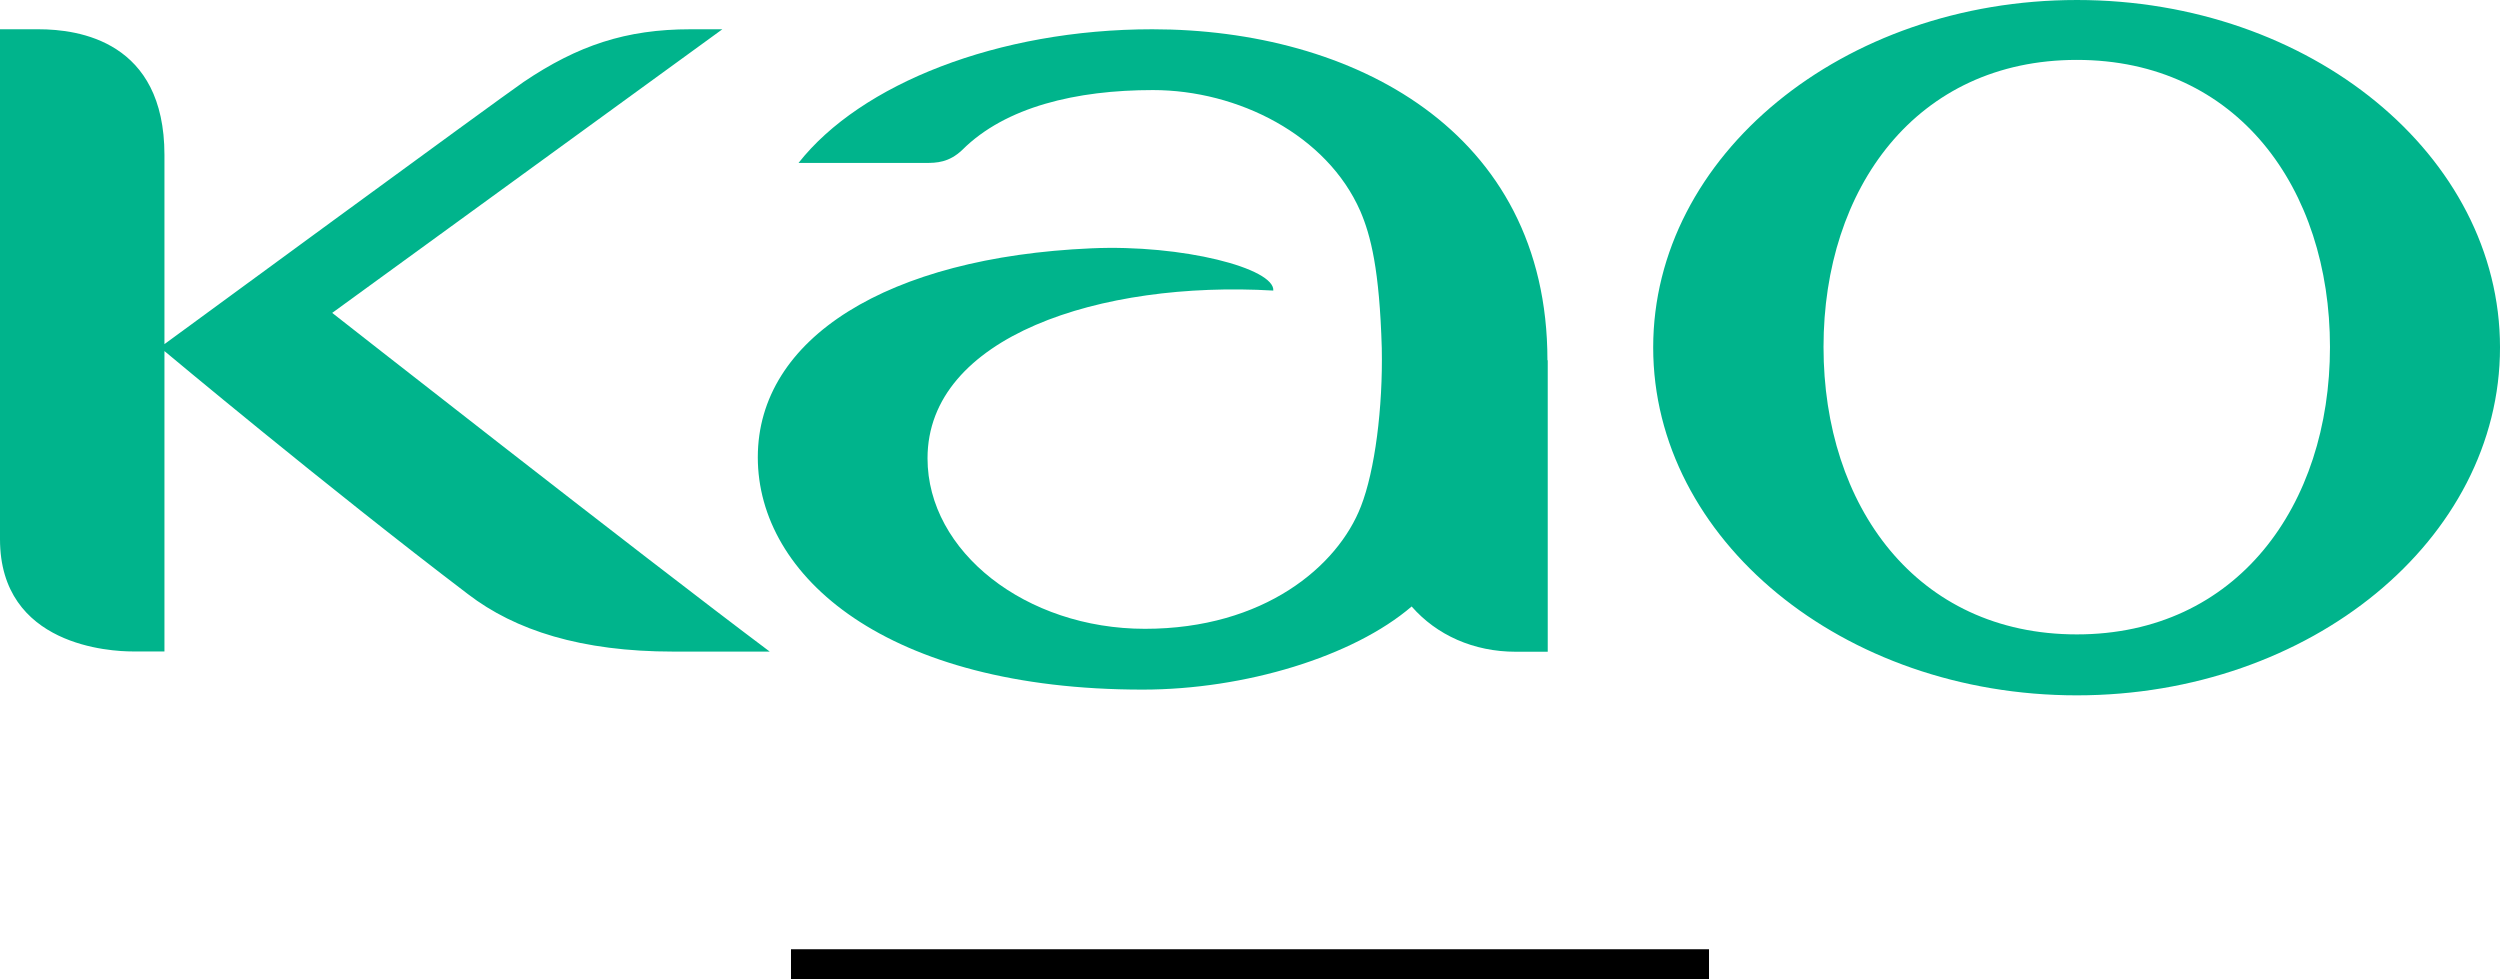
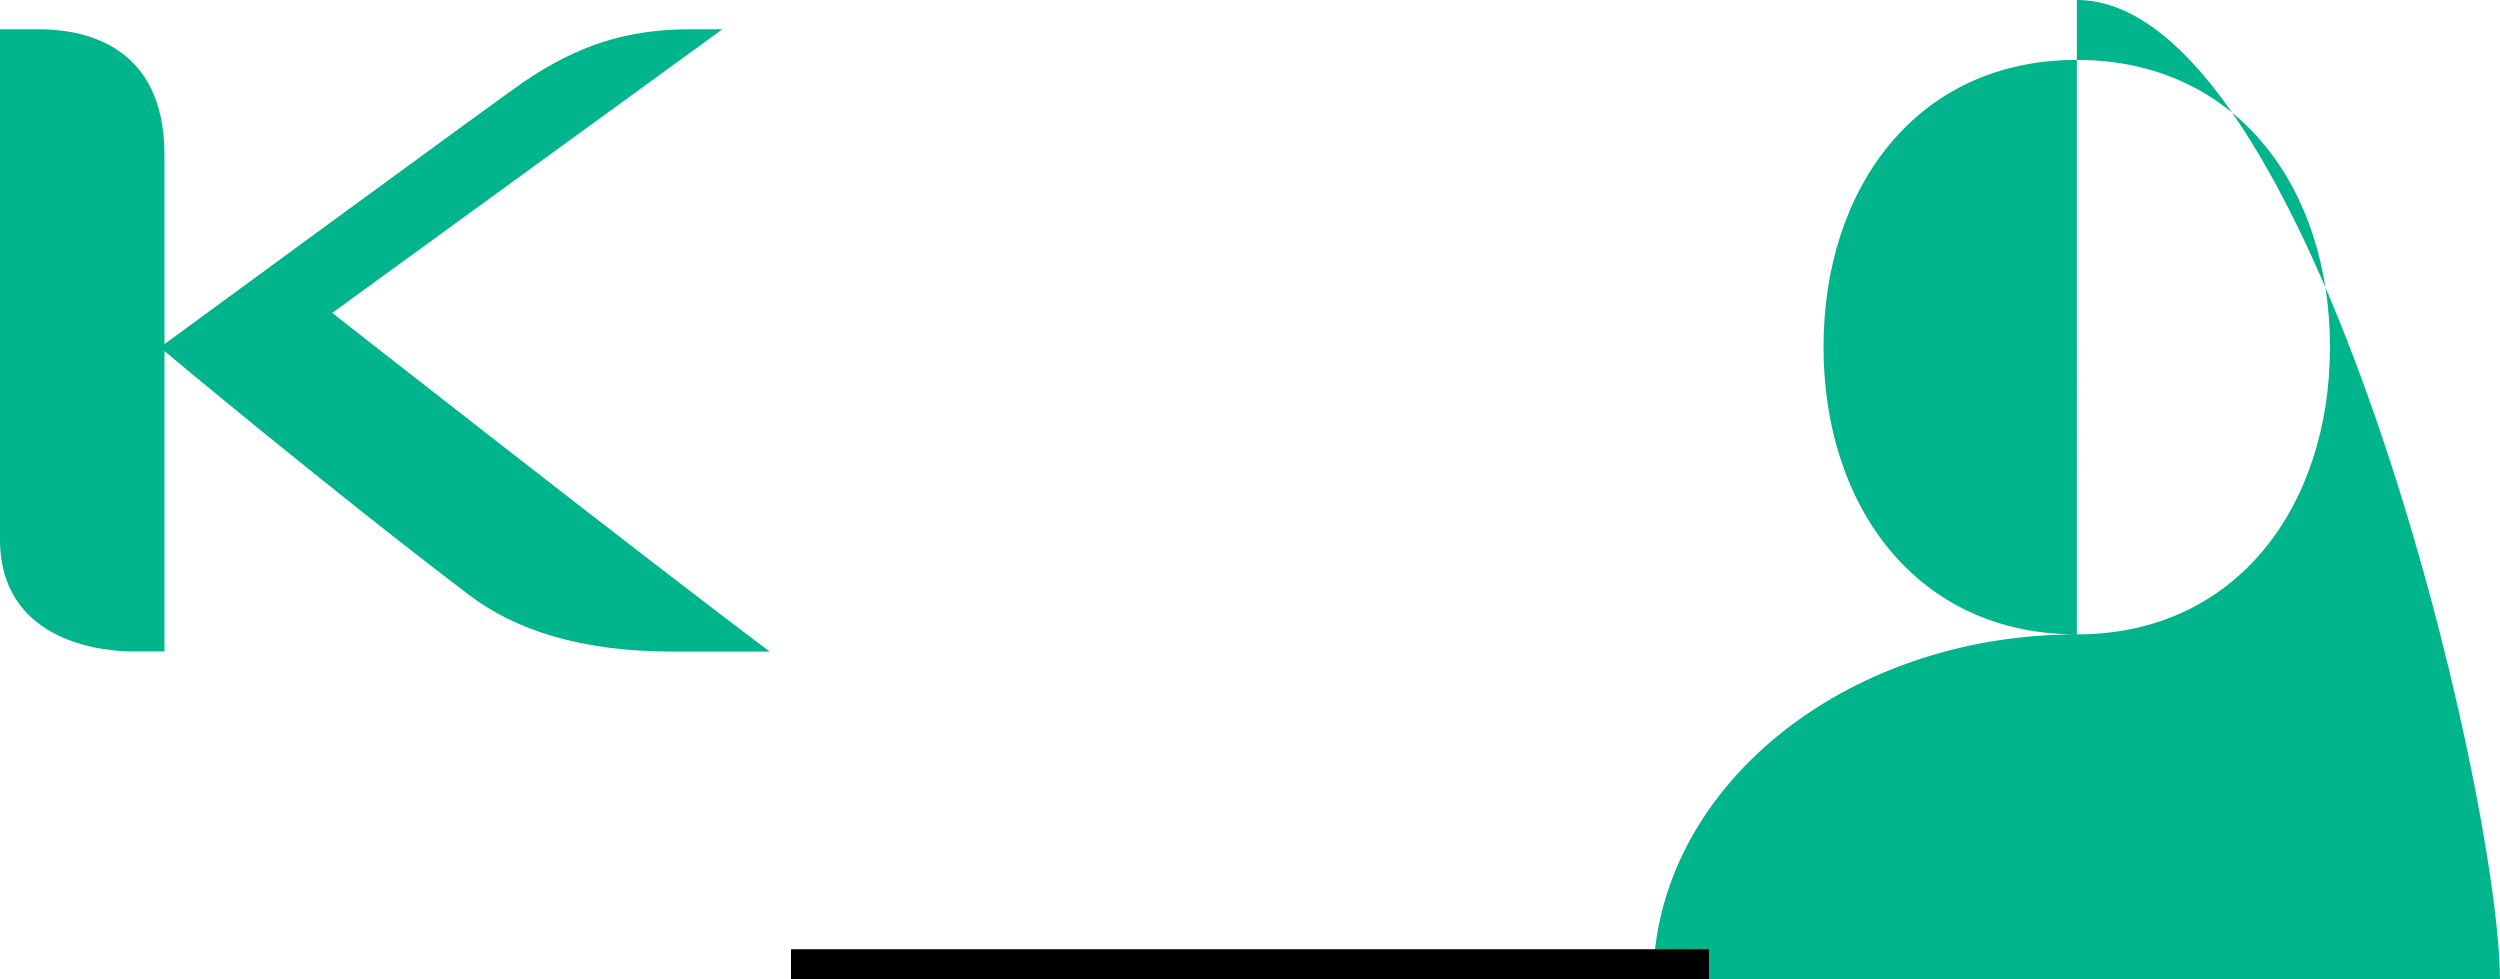
<svg xmlns="http://www.w3.org/2000/svg" id="Layer_2" viewBox="0 0 165.71 64.92">
  <defs>
    <style>.cls-1{fill:#00b48c;}.cls-2{fill:#fff;stroke:#000;stroke-miterlimit:10;stroke-width:2px;}</style>
  </defs>
  <g>
-     <path class="cls-1" d="m102.57,23.87c0-15.27-12.99-21.93-26.19-21.93-10.23,0-19.34,3.63-23.45,8.86h8.42c.72,0,1.55-.02,2.44-.87,2.86-2.85,7.56-3.96,12.63-3.96,5.64,0,11.54,2.98,13.75,8.03.69,1.61,1.27,3.87,1.42,9.08.08,3.94-.46,8.13-1.38,10.48-1.53,3.97-6.43,8.12-14.32,8.12s-14.41-5.11-14.41-11.3c0-8.08,11.47-11.79,22.92-11.12.1-1.47-6.01-3.07-12.07-2.8-13.48.59-22.1,5.95-22.1,13.85s8.53,15.4,25.51,15.4c6.77,0,13.96-2.19,17.83-5.51,1.66,1.9,4.11,3,6.9,3h2.12v-19.31Z" />
-     <path class="cls-1" d="m47.88,1.94h-2.12c-4.26,0-7.46,1.07-11.05,3.49-1.77,1.22-23.81,17.38-23.81,17.38v-12.54C10.9,2.72,5.21,1.94,2.56,1.94H0v33.8c0,7.1,7.38,7.44,8.78,7.44h2.12v-19.91s10.67,8.93,20.13,16.12c3.12,2.39,7.49,3.8,13.6,3.8h6.39c-8.55-6.41-29-22.45-29-22.45L47.88,1.94Zm89.78,40.11c-10.64,0-16.79-8.53-16.79-19.05s6.15-19.03,16.79-19.03,16.78,8.52,16.78,19.03-6.17,19.05-16.78,19.05m0-42.05c-15.51,0-28.08,10.32-28.08,23.03s12.56,23.06,28.08,23.06c15.47,0,28.05-10.32,28.05-23.06S153.13,0,137.66,0" />
+     <path class="cls-1" d="m47.88,1.94h-2.12c-4.26,0-7.46,1.07-11.05,3.49-1.77,1.22-23.81,17.38-23.81,17.38v-12.54C10.9,2.72,5.21,1.94,2.56,1.94H0v33.8c0,7.1,7.38,7.44,8.78,7.44h2.12v-19.91s10.67,8.93,20.13,16.12c3.12,2.39,7.49,3.8,13.6,3.8h6.39c-8.55-6.41-29-22.45-29-22.45L47.88,1.94Zm89.78,40.11c-10.64,0-16.79-8.53-16.79-19.05s6.15-19.03,16.79-19.03,16.78,8.52,16.78,19.03-6.17,19.05-16.78,19.05c-15.51,0-28.08,10.32-28.08,23.03s12.56,23.06,28.08,23.06c15.47,0,28.05-10.32,28.05-23.06S153.13,0,137.66,0" />
  </g>
  <line class="cls-2" x1="52.43" y1="63.92" x2="113.28" y2="63.92" />
</svg>